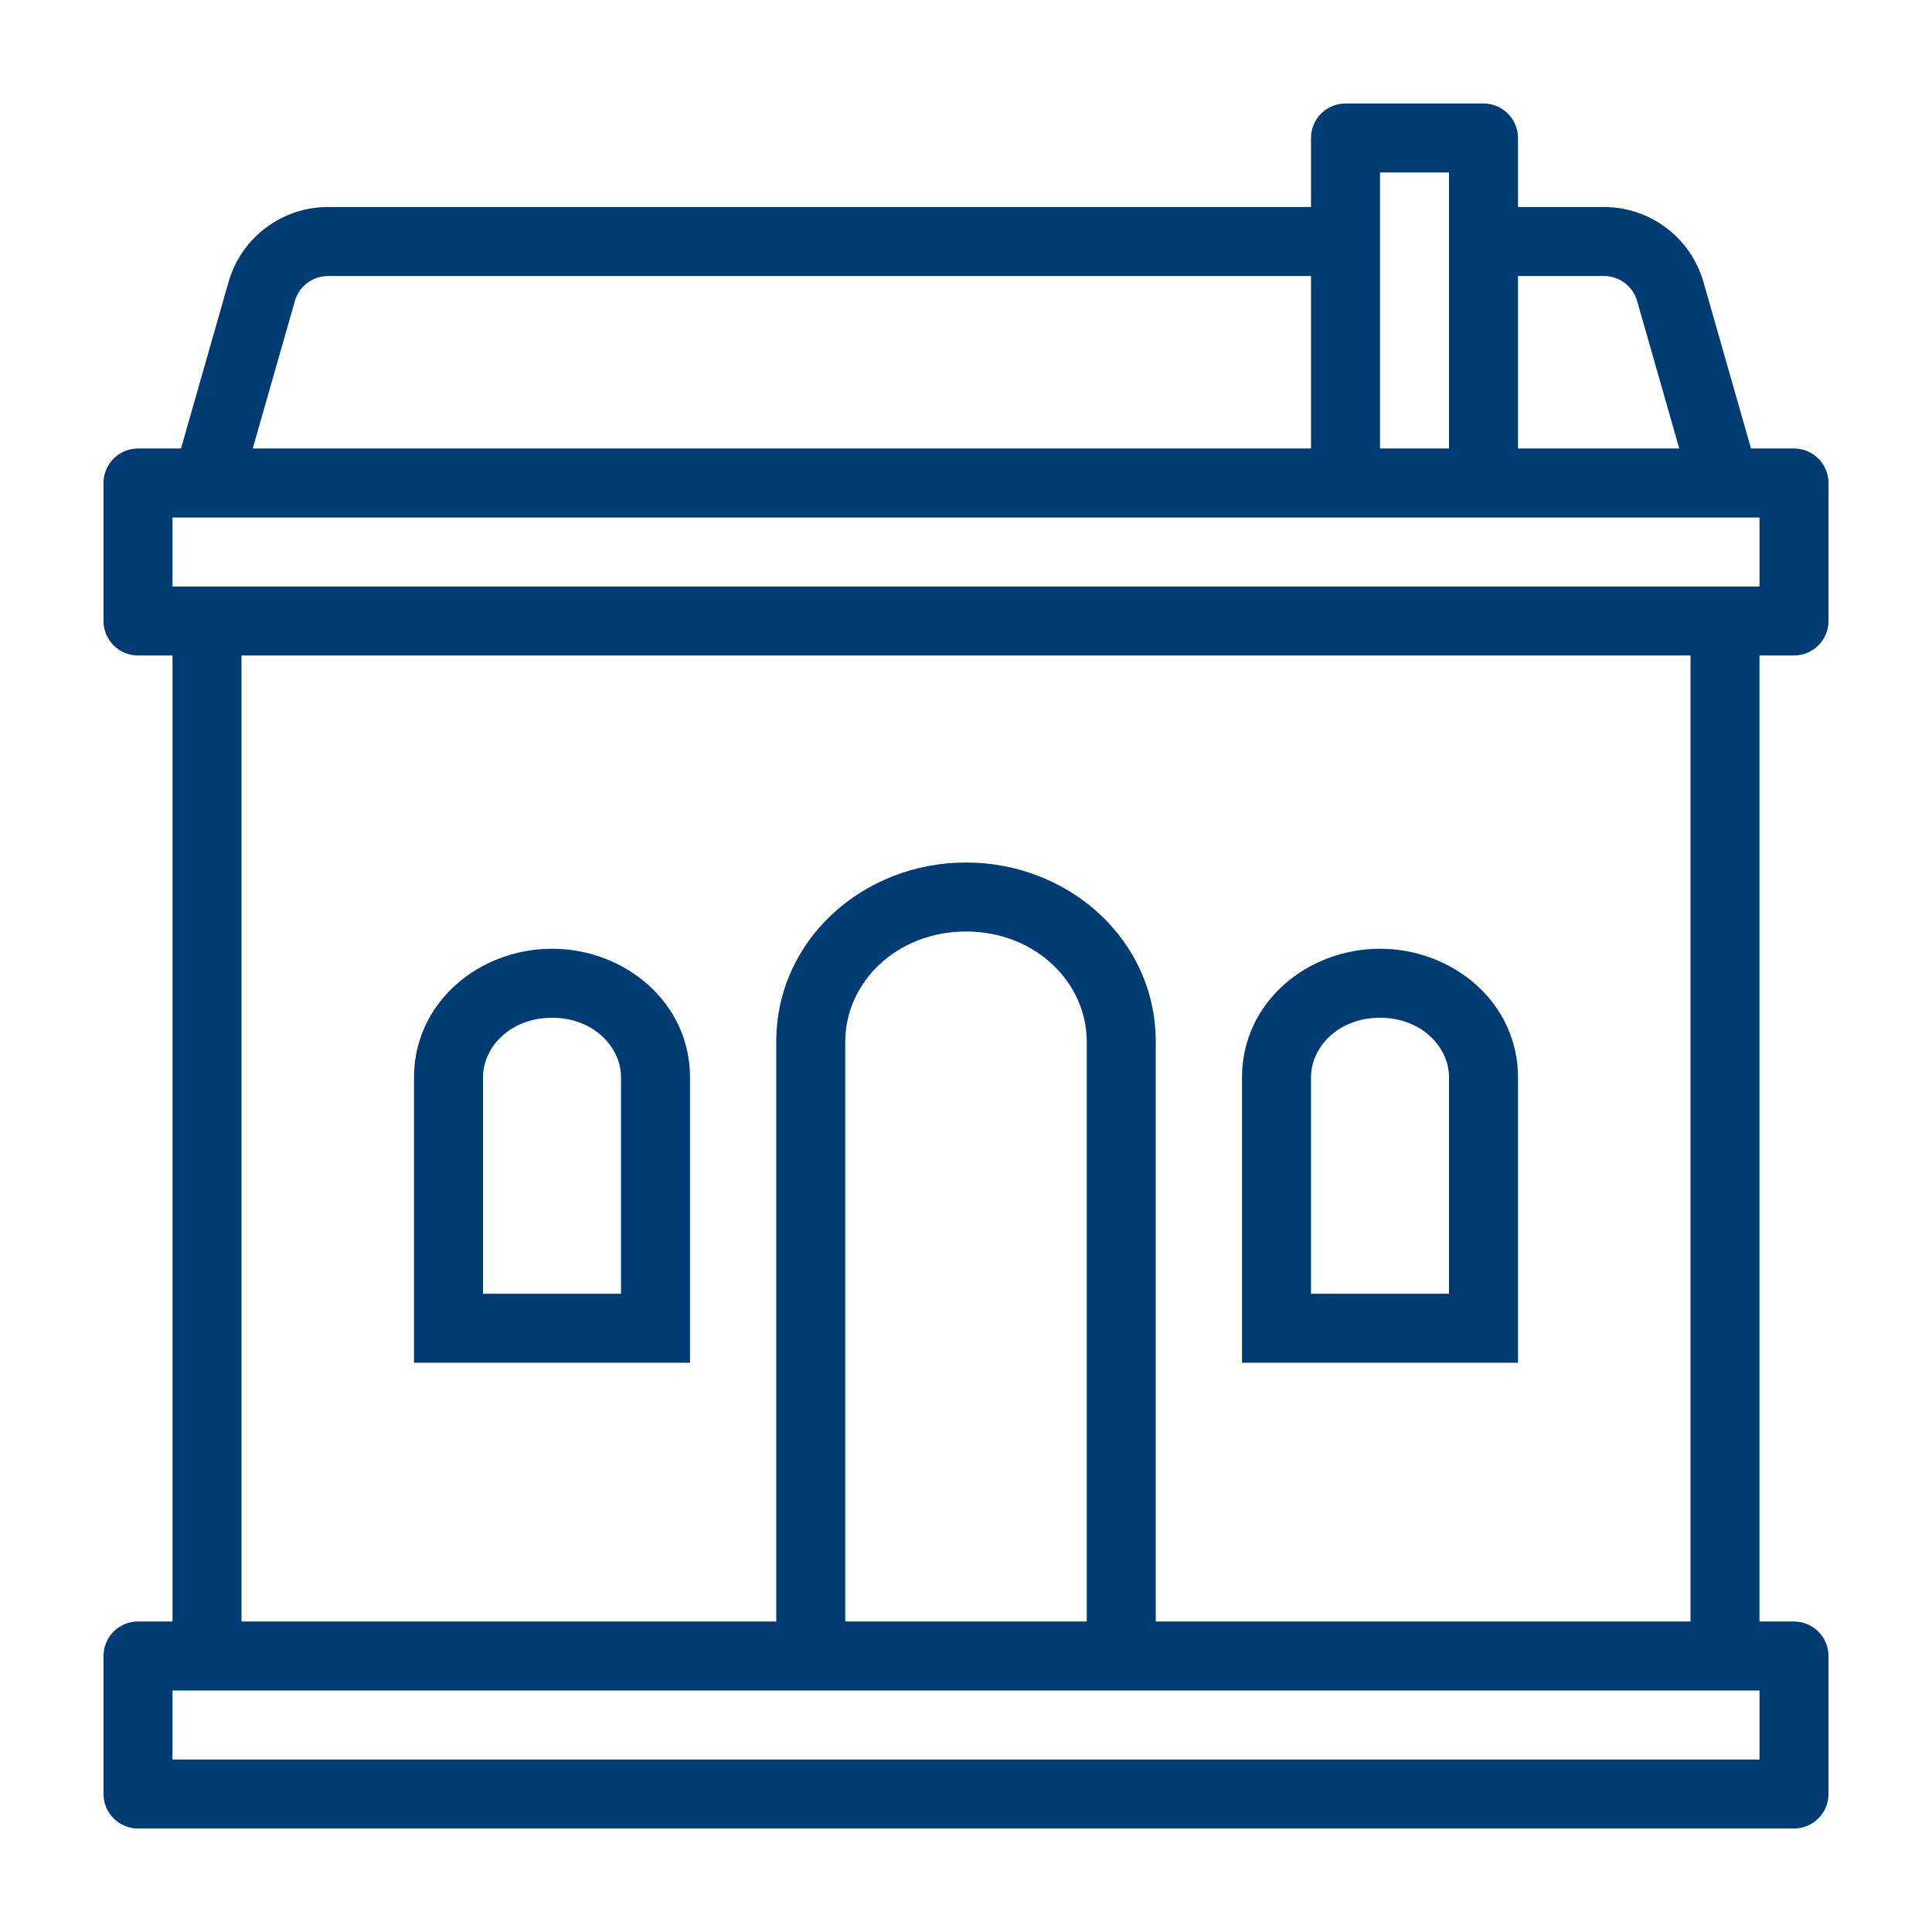
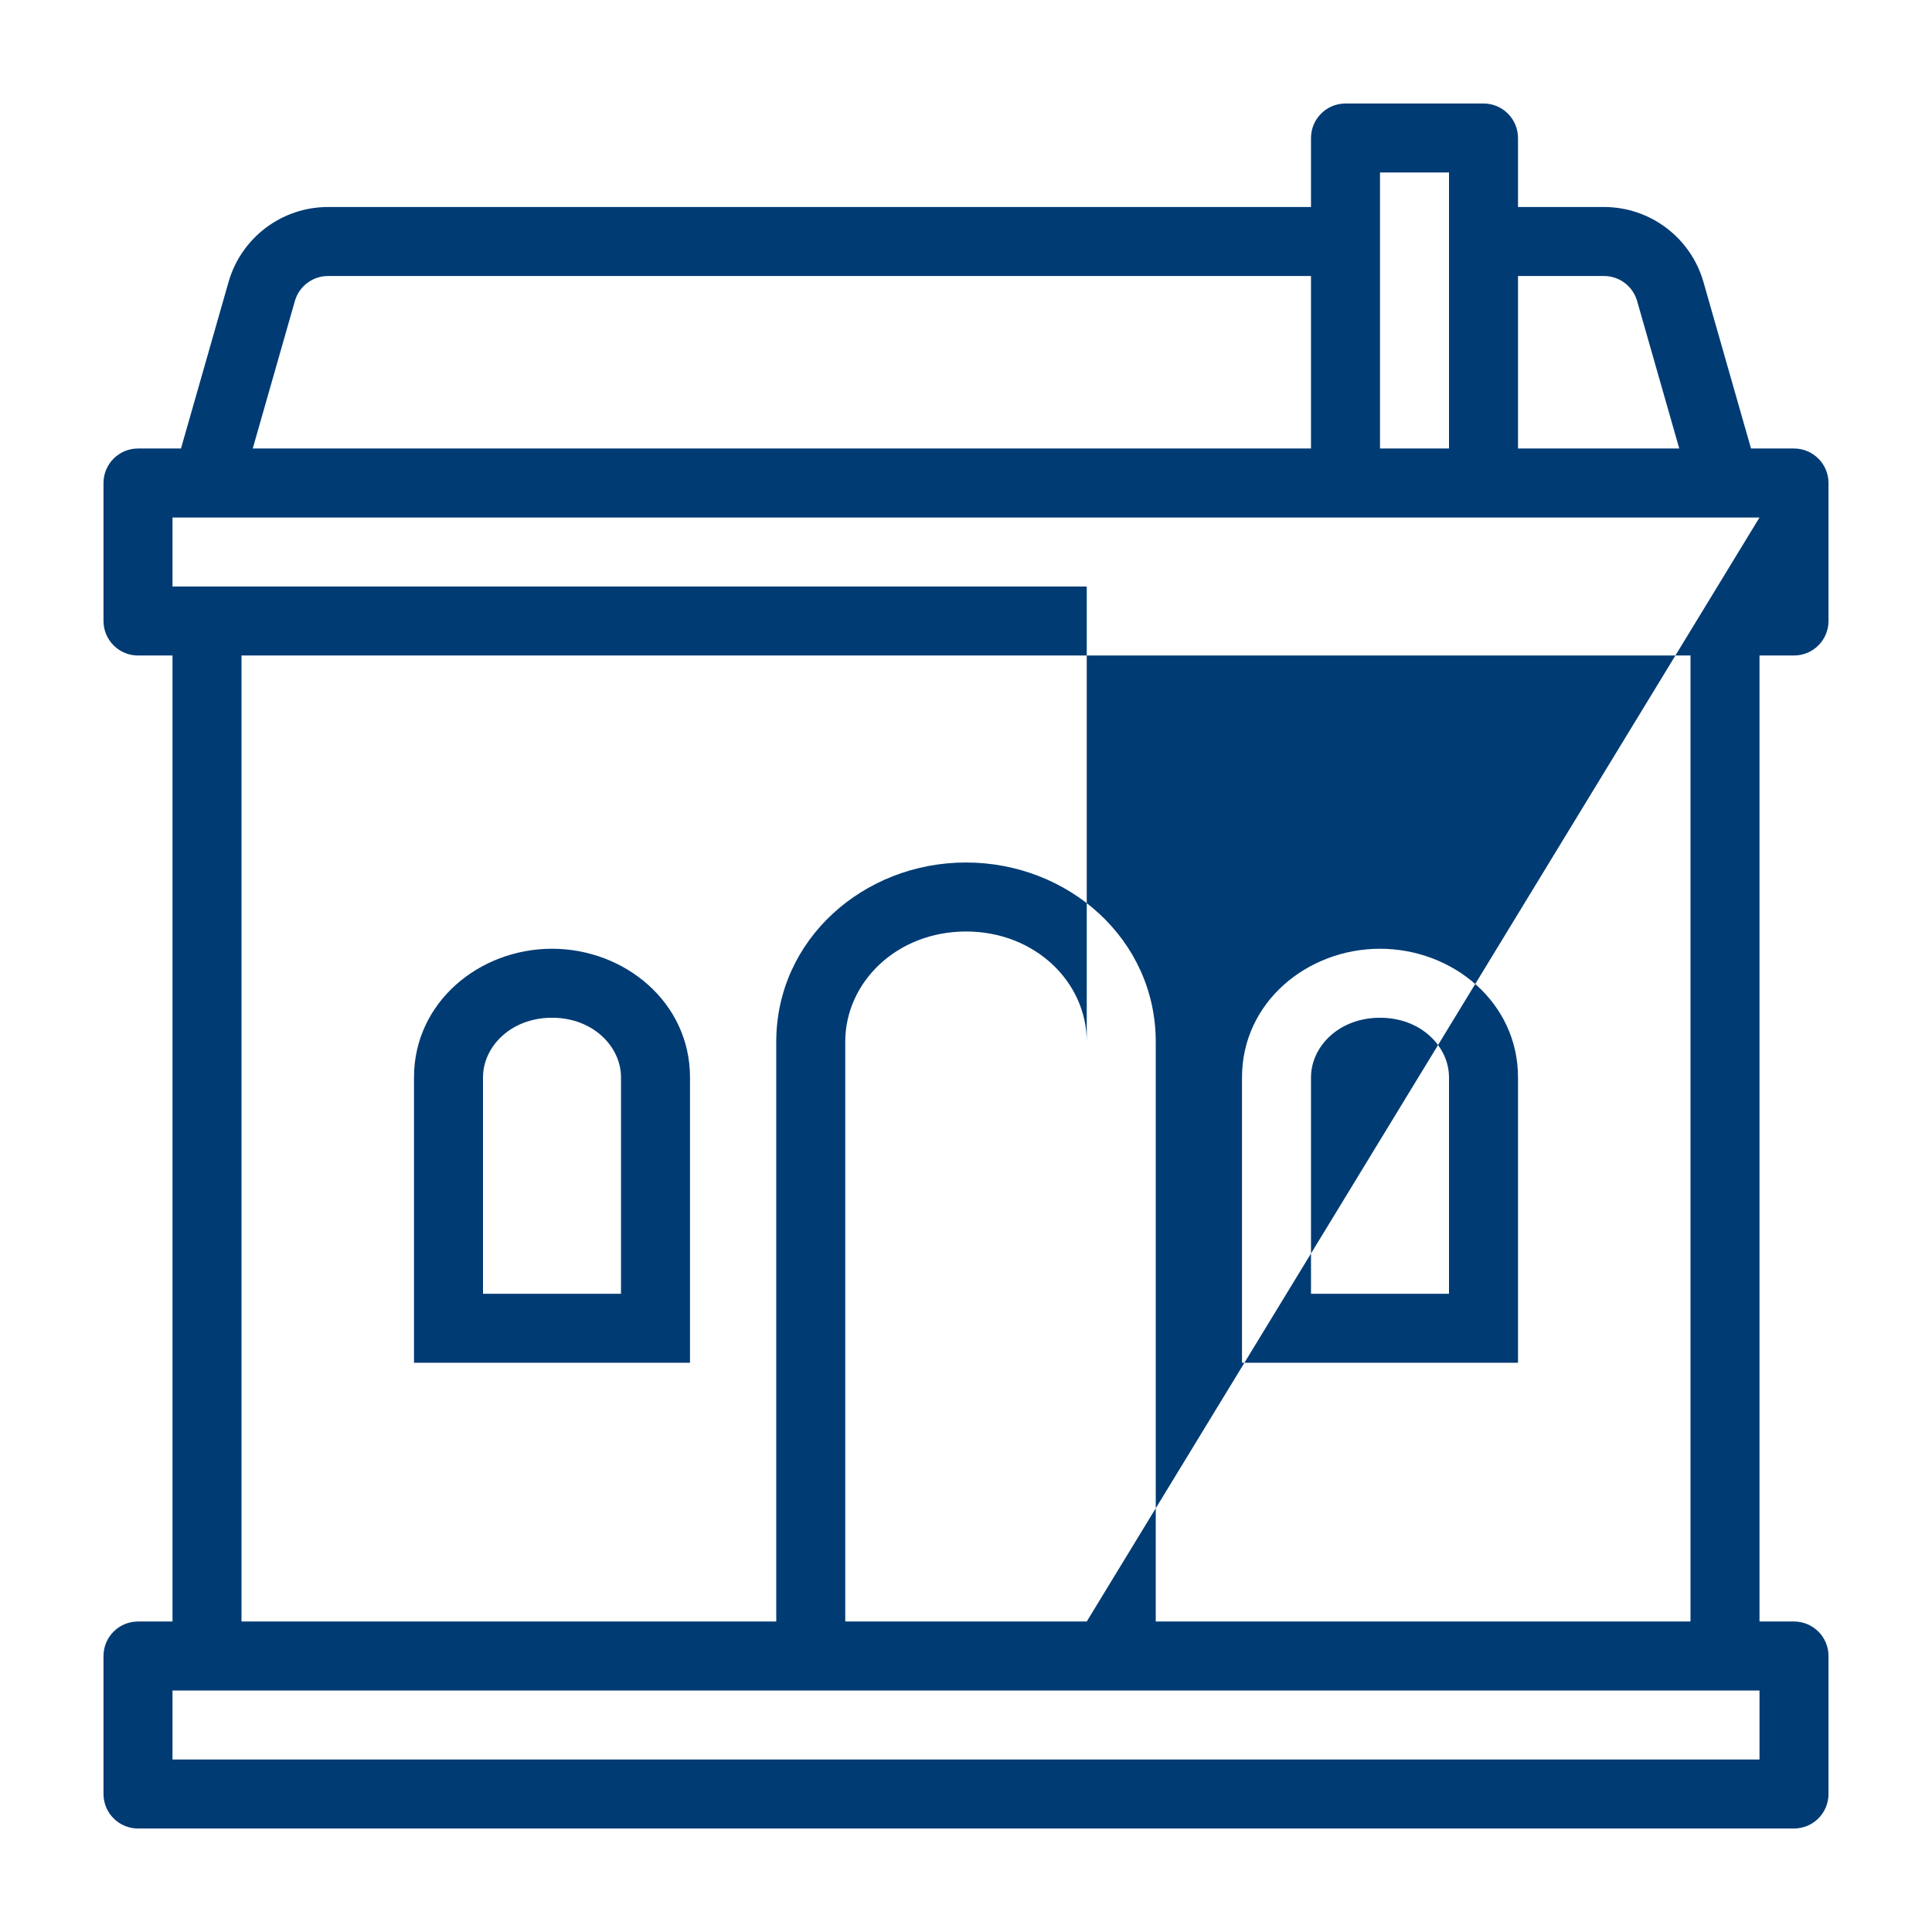
<svg xmlns="http://www.w3.org/2000/svg" width="56" height="56" viewBox="0 0 56 56" fill="none">
-   <path fill-rule="evenodd" clip-rule="evenodd" d="M39 3C38.448 3 38 3.448 38 4V6H9.509C8.169 6 6.992 6.888 6.624 8.176L5.246 13H4C3.448 13 3 13.448 3 14V18C3 18.552 3.448 19 4 19H5V47H4C3.448 47 3 47.448 3 48V52C3 52.552 3.448 53 4 53H52C52.552 53 53 52.552 53 52V48C53 47.448 52.552 47 52 47H51V19H52C52.552 19 53 18.552 53 18V14C53 13.448 52.552 13 52 13H50.754L49.376 8.176C49.008 6.888 47.831 6 46.491 6H44V4C44 3.448 43.552 3 43 3H41H39ZM9.509 8H38V13H7.326L8.547 8.725C8.67 8.296 9.062 8 9.509 8ZM42 7V13H40V7V5H41H42V7ZM48.674 13H44V8H46.491C46.938 8 47.33 8.296 47.453 8.725L48.674 13ZM7 47V19H49V47H33.5V30.196C33.5 27.227 30.966 25 28 25C25.034 25 22.5 27.227 22.5 30.196V47H7ZM31.5 47V30.196C31.5 28.47 30.005 27 28 27C25.995 27 24.5 28.47 24.5 30.196V47H31.5ZM51 15V17H50H6H5V15H51ZM50 49H51V51H5V49H6H50ZM16 29.5C14.799 29.5 14 30.346 14 31.227V37.5H18V31.227C18 30.346 17.201 29.5 16 29.5ZM12 31.227C12 29.057 13.888 27.5 16 27.5C18.112 27.5 20 29.057 20 31.227V38.5V39.5H19H13H12V38.5V31.227ZM38 31.227C38 30.346 38.799 29.5 40 29.5C41.201 29.5 42 30.346 42 31.227V37.5H38V31.227ZM40 27.5C37.888 27.5 36 29.057 36 31.227V38.5V39.5H37H43H44V38.5V31.227C44 29.057 42.112 27.5 40 27.5Z" fill="#003B74" />
+   <path fill-rule="evenodd" clip-rule="evenodd" d="M39 3C38.448 3 38 3.448 38 4V6H9.509C8.169 6 6.992 6.888 6.624 8.176L5.246 13H4C3.448 13 3 13.448 3 14V18C3 18.552 3.448 19 4 19H5V47H4C3.448 47 3 47.448 3 48V52C3 52.552 3.448 53 4 53H52C52.552 53 53 52.552 53 52V48C53 47.448 52.552 47 52 47H51V19H52C52.552 19 53 18.552 53 18V14C53 13.448 52.552 13 52 13H50.754L49.376 8.176C49.008 6.888 47.831 6 46.491 6H44V4C44 3.448 43.552 3 43 3H41H39ZM9.509 8H38V13H7.326L8.547 8.725C8.67 8.296 9.062 8 9.509 8ZM42 7V13H40V7V5H41H42V7ZM48.674 13H44V8H46.491C46.938 8 47.33 8.296 47.453 8.725L48.674 13ZM7 47V19H49V47H33.5V30.196C33.5 27.227 30.966 25 28 25C25.034 25 22.5 27.227 22.5 30.196V47H7ZM31.5 47V30.196C31.5 28.47 30.005 27 28 27C25.995 27 24.5 28.47 24.5 30.196V47H31.5ZV17H50H6H5V15H51ZM50 49H51V51H5V49H6H50ZM16 29.5C14.799 29.5 14 30.346 14 31.227V37.5H18V31.227C18 30.346 17.201 29.5 16 29.5ZM12 31.227C12 29.057 13.888 27.5 16 27.5C18.112 27.5 20 29.057 20 31.227V38.5V39.5H19H13H12V38.5V31.227ZM38 31.227C38 30.346 38.799 29.5 40 29.5C41.201 29.5 42 30.346 42 31.227V37.5H38V31.227ZM40 27.5C37.888 27.5 36 29.057 36 31.227V38.5V39.5H37H43H44V38.5V31.227C44 29.057 42.112 27.5 40 27.5Z" fill="#003B74" />
</svg>